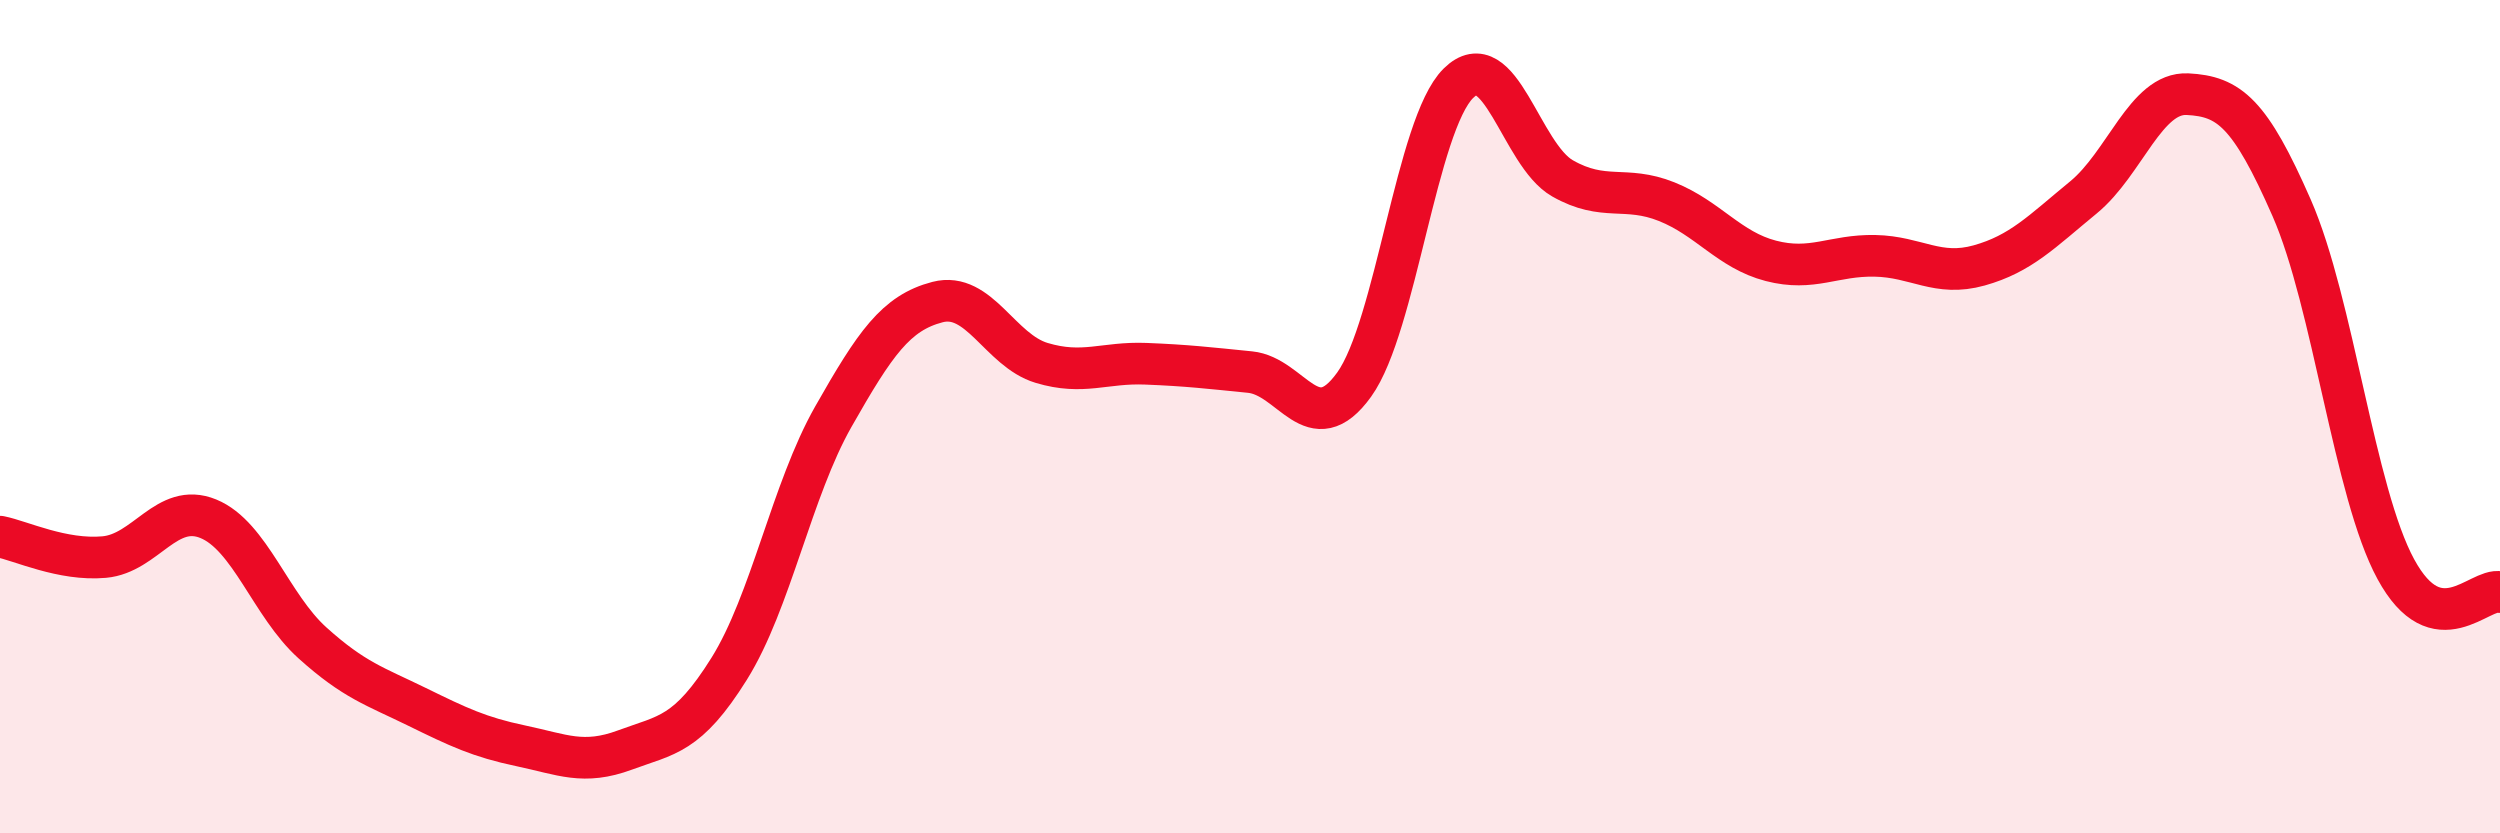
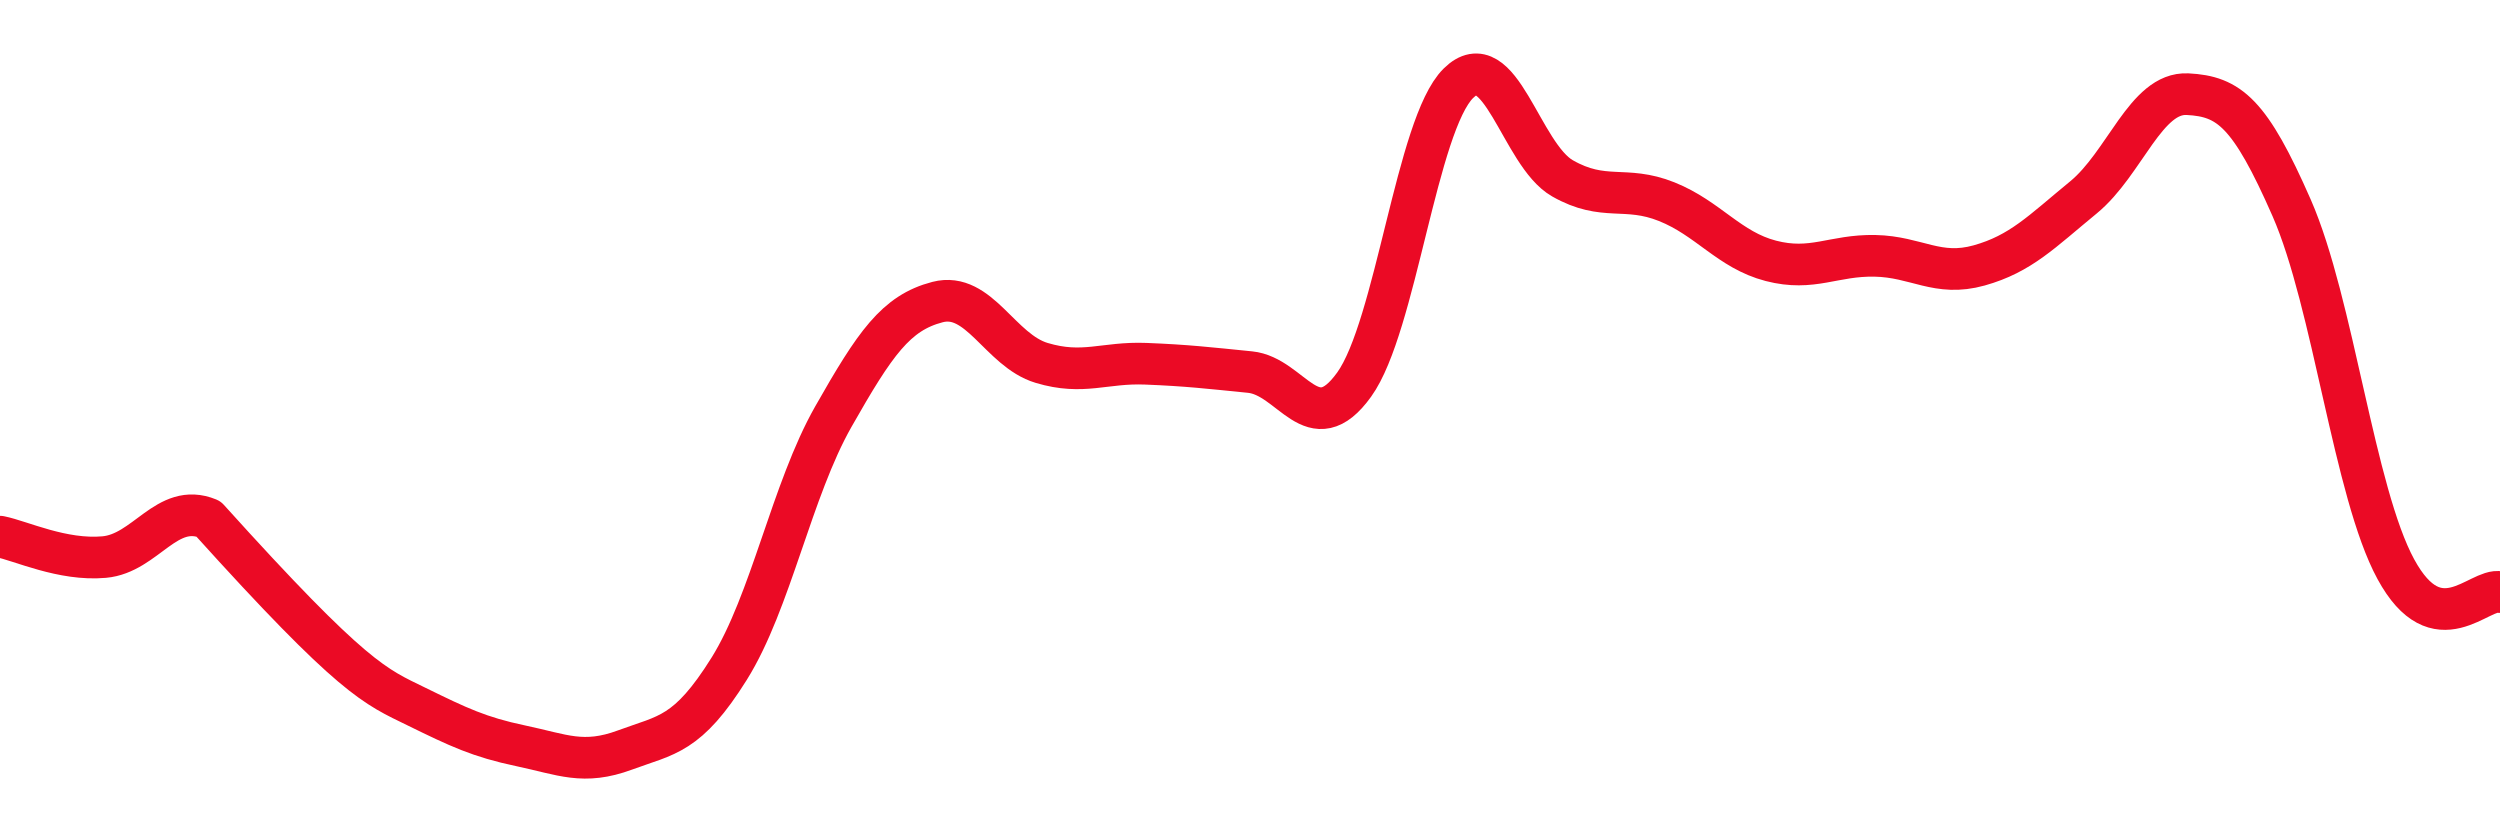
<svg xmlns="http://www.w3.org/2000/svg" width="60" height="20" viewBox="0 0 60 20">
-   <path d="M 0,12.88 C 0.5,12.98 1.5,13.46 2.5,13.37 C 3.5,13.28 4,12.04 5,12.45 C 6,12.86 6.5,14.53 7.5,15.43 C 8.5,16.33 9,16.47 10,16.96 C 11,17.45 11.5,17.69 12.5,17.9 C 13.5,18.11 14,18.37 15,18 C 16,17.63 16.5,17.65 17.5,16.05 C 18.5,14.45 19,11.76 20,10 C 21,8.24 21.5,7.51 22.5,7.25 C 23.5,6.99 24,8.41 25,8.71 C 26,9.01 26.5,8.69 27.5,8.73 C 28.5,8.77 29,8.83 30,8.93 C 31,9.03 31.5,10.62 32.5,9.23 C 33.5,7.84 34,2.99 35,2 C 36,1.01 36.5,3.71 37.5,4.28 C 38.5,4.85 39,4.44 40,4.84 C 41,5.24 41.5,6 42.5,6.26 C 43.5,6.52 44,6.12 45,6.14 C 46,6.16 46.5,6.65 47.5,6.37 C 48.5,6.09 49,5.56 50,4.74 C 51,3.92 51.5,2.21 52.5,2.26 C 53.5,2.31 54,2.71 55,4.99 C 56,7.27 56.5,11.82 57.5,13.66 C 58.5,15.5 59.5,14.1 60,14.21L60 20L0 20Z" fill="#EB0A25" opacity="0.1" stroke-linecap="round" stroke-linejoin="round" />
-   <path d="M 0,12.88 C 0.5,12.98 1.5,13.46 2.5,13.37 C 3.5,13.28 4,12.04 5,12.45 C 6,12.86 6.5,14.53 7.5,15.43 C 8.5,16.33 9,16.47 10,16.96 C 11,17.45 11.5,17.69 12.5,17.9 C 13.5,18.11 14,18.37 15,18 C 16,17.63 16.5,17.65 17.5,16.05 C 18.5,14.45 19,11.76 20,10 C 21,8.24 21.5,7.51 22.5,7.25 C 23.5,6.99 24,8.41 25,8.71 C 26,9.01 26.5,8.69 27.5,8.73 C 28.5,8.77 29,8.83 30,8.93 C 31,9.03 31.5,10.62 32.5,9.23 C 33.5,7.84 34,2.99 35,2 C 36,1.01 36.5,3.71 37.5,4.28 C 38.5,4.85 39,4.44 40,4.84 C 41,5.24 41.5,6 42.5,6.26 C 43.5,6.52 44,6.12 45,6.14 C 46,6.16 46.5,6.65 47.5,6.37 C 48.5,6.09 49,5.56 50,4.74 C 51,3.92 51.5,2.21 52.5,2.26 C 53.5,2.31 54,2.71 55,4.99 C 56,7.27 56.5,11.82 57.5,13.66 C 58.5,15.5 59.5,14.1 60,14.21" stroke="#EB0A25" stroke-width="1" fill="none" stroke-linecap="round" stroke-linejoin="round" />
+   <path d="M 0,12.88 C 0.5,12.98 1.5,13.46 2.5,13.37 C 3.5,13.28 4,12.04 5,12.45 C 8.5,16.33 9,16.47 10,16.96 C 11,17.45 11.5,17.69 12.5,17.9 C 13.5,18.11 14,18.37 15,18 C 16,17.63 16.5,17.65 17.5,16.05 C 18.5,14.45 19,11.76 20,10 C 21,8.24 21.5,7.51 22.5,7.25 C 23.5,6.99 24,8.41 25,8.71 C 26,9.01 26.5,8.69 27.5,8.73 C 28.5,8.77 29,8.83 30,8.93 C 31,9.03 31.5,10.62 32.5,9.23 C 33.5,7.84 34,2.99 35,2 C 36,1.01 36.5,3.71 37.5,4.28 C 38.5,4.85 39,4.44 40,4.84 C 41,5.24 41.5,6 42.5,6.26 C 43.5,6.52 44,6.12 45,6.14 C 46,6.16 46.5,6.65 47.5,6.37 C 48.5,6.09 49,5.56 50,4.74 C 51,3.92 51.5,2.21 52.5,2.26 C 53.5,2.31 54,2.71 55,4.99 C 56,7.27 56.5,11.82 57.5,13.66 C 58.5,15.5 59.5,14.1 60,14.21" stroke="#EB0A25" stroke-width="1" fill="none" stroke-linecap="round" stroke-linejoin="round" />
</svg>